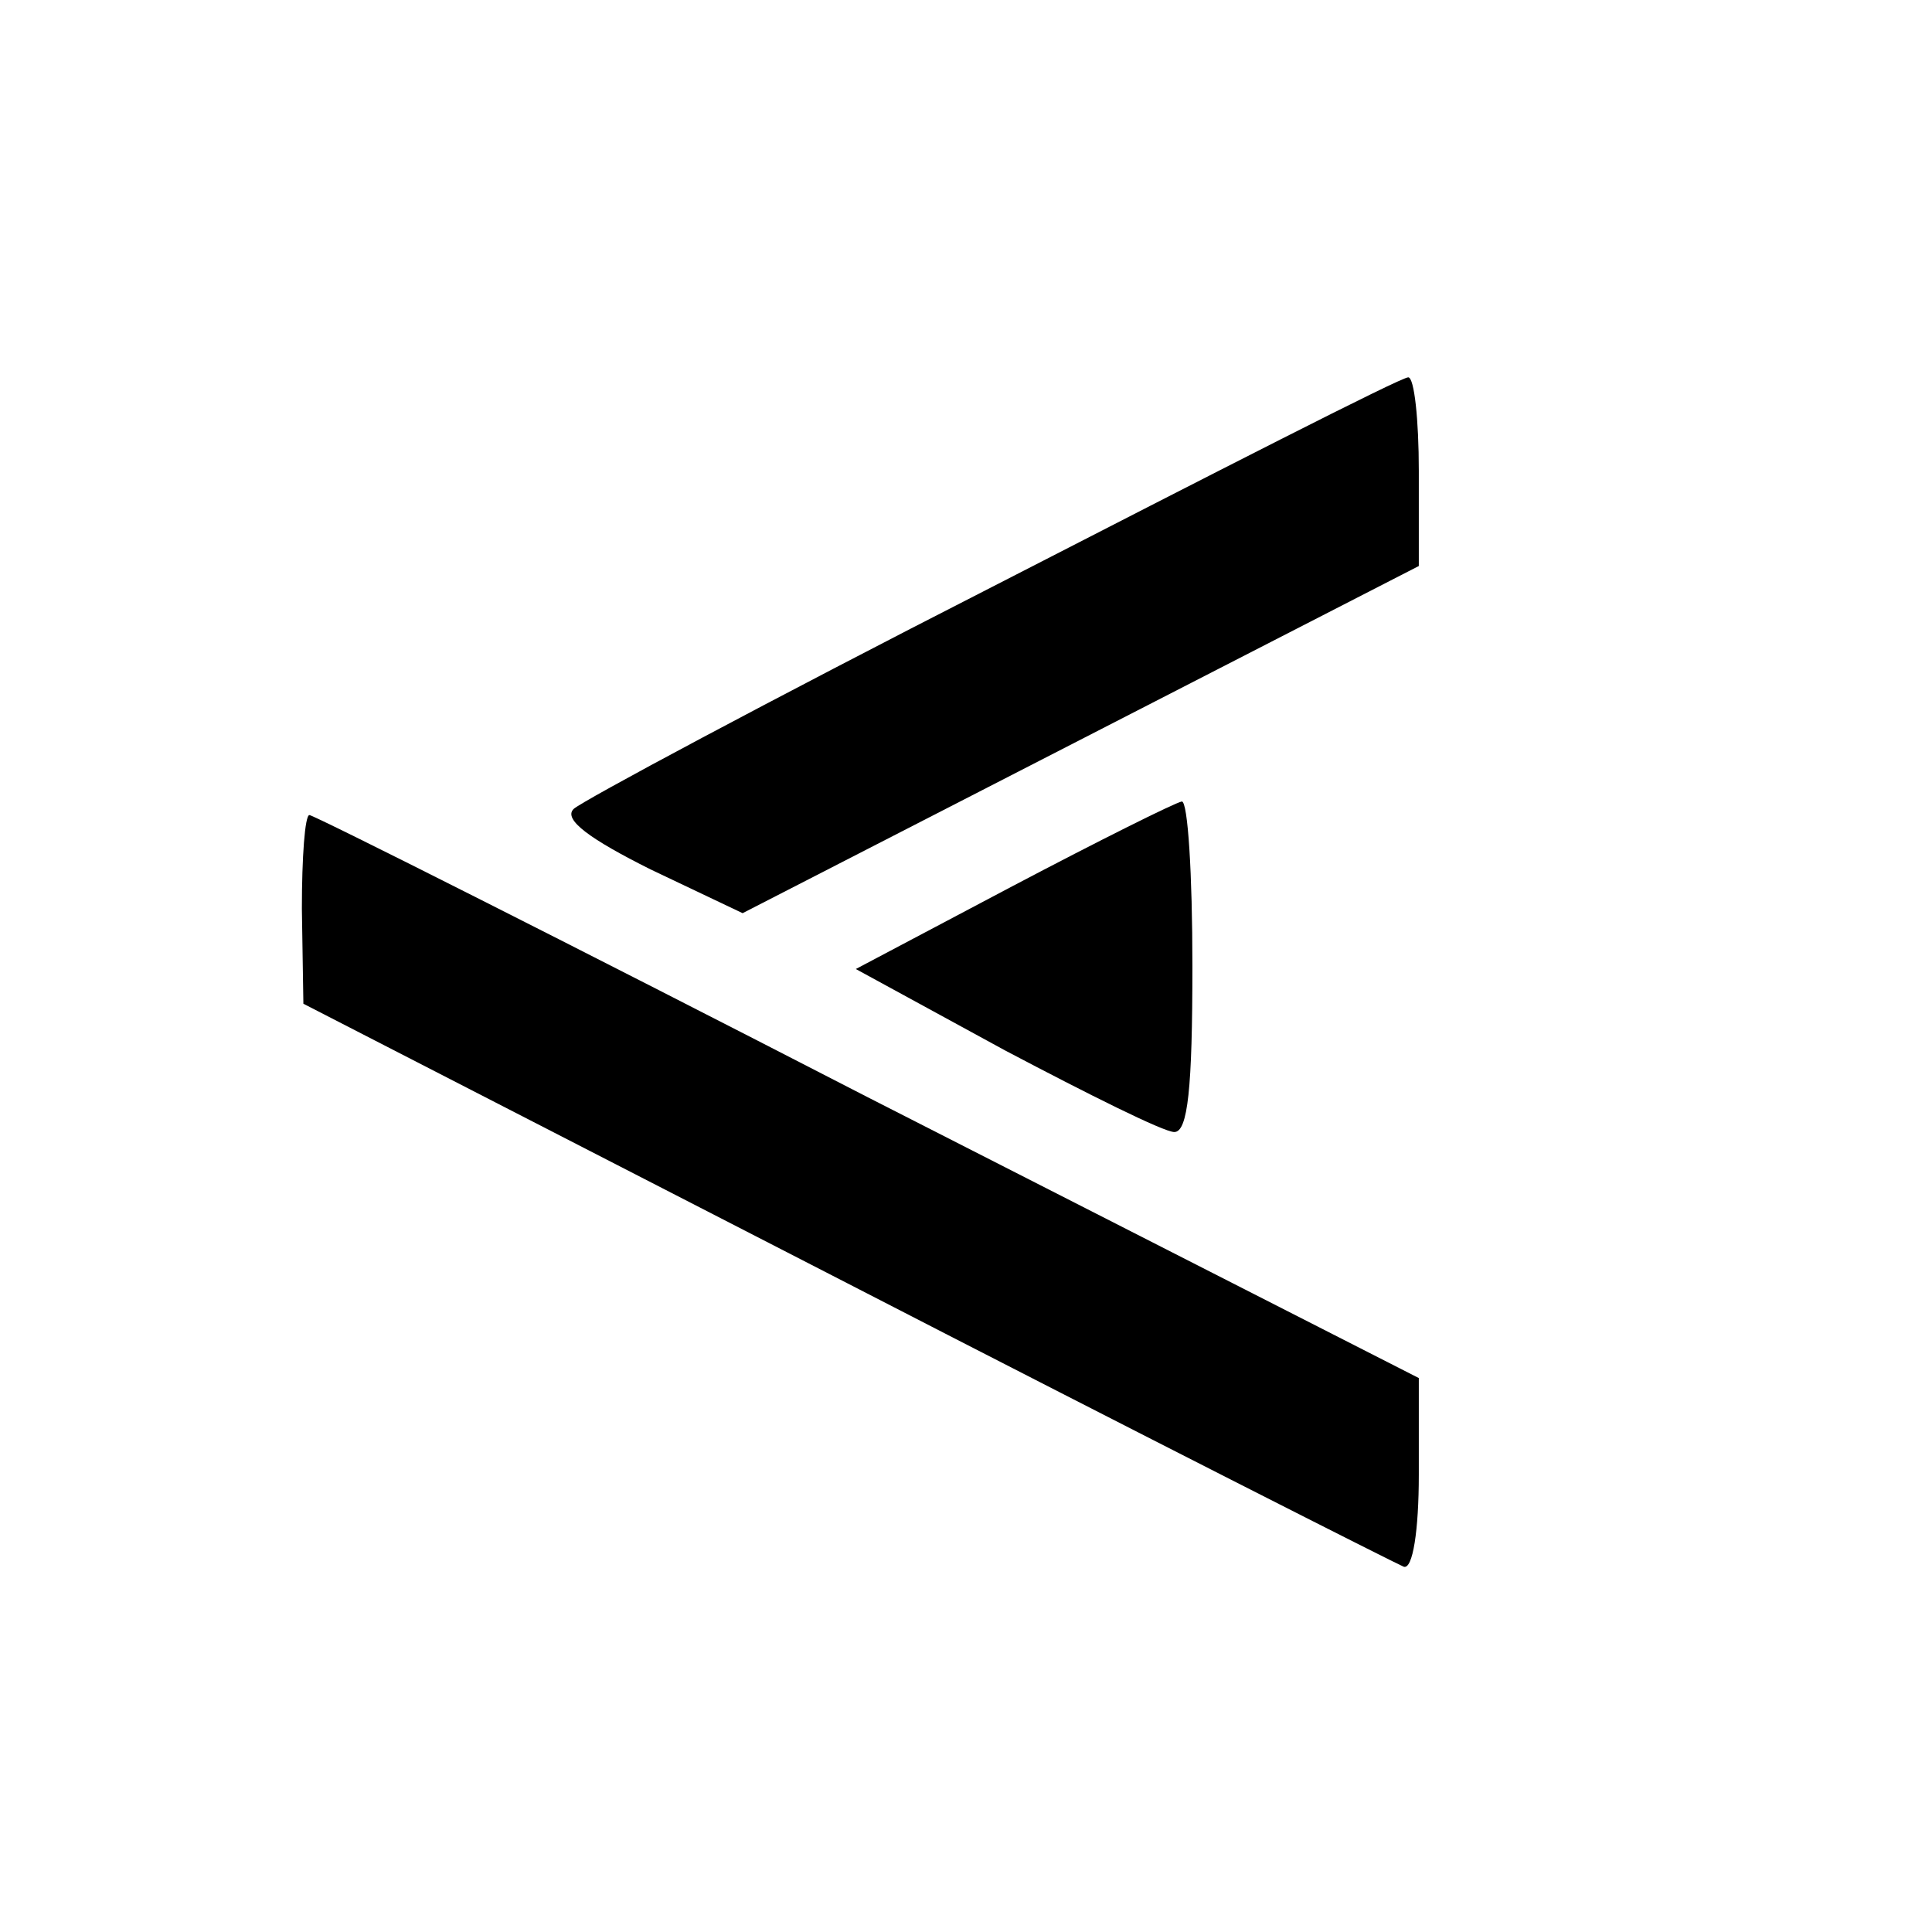
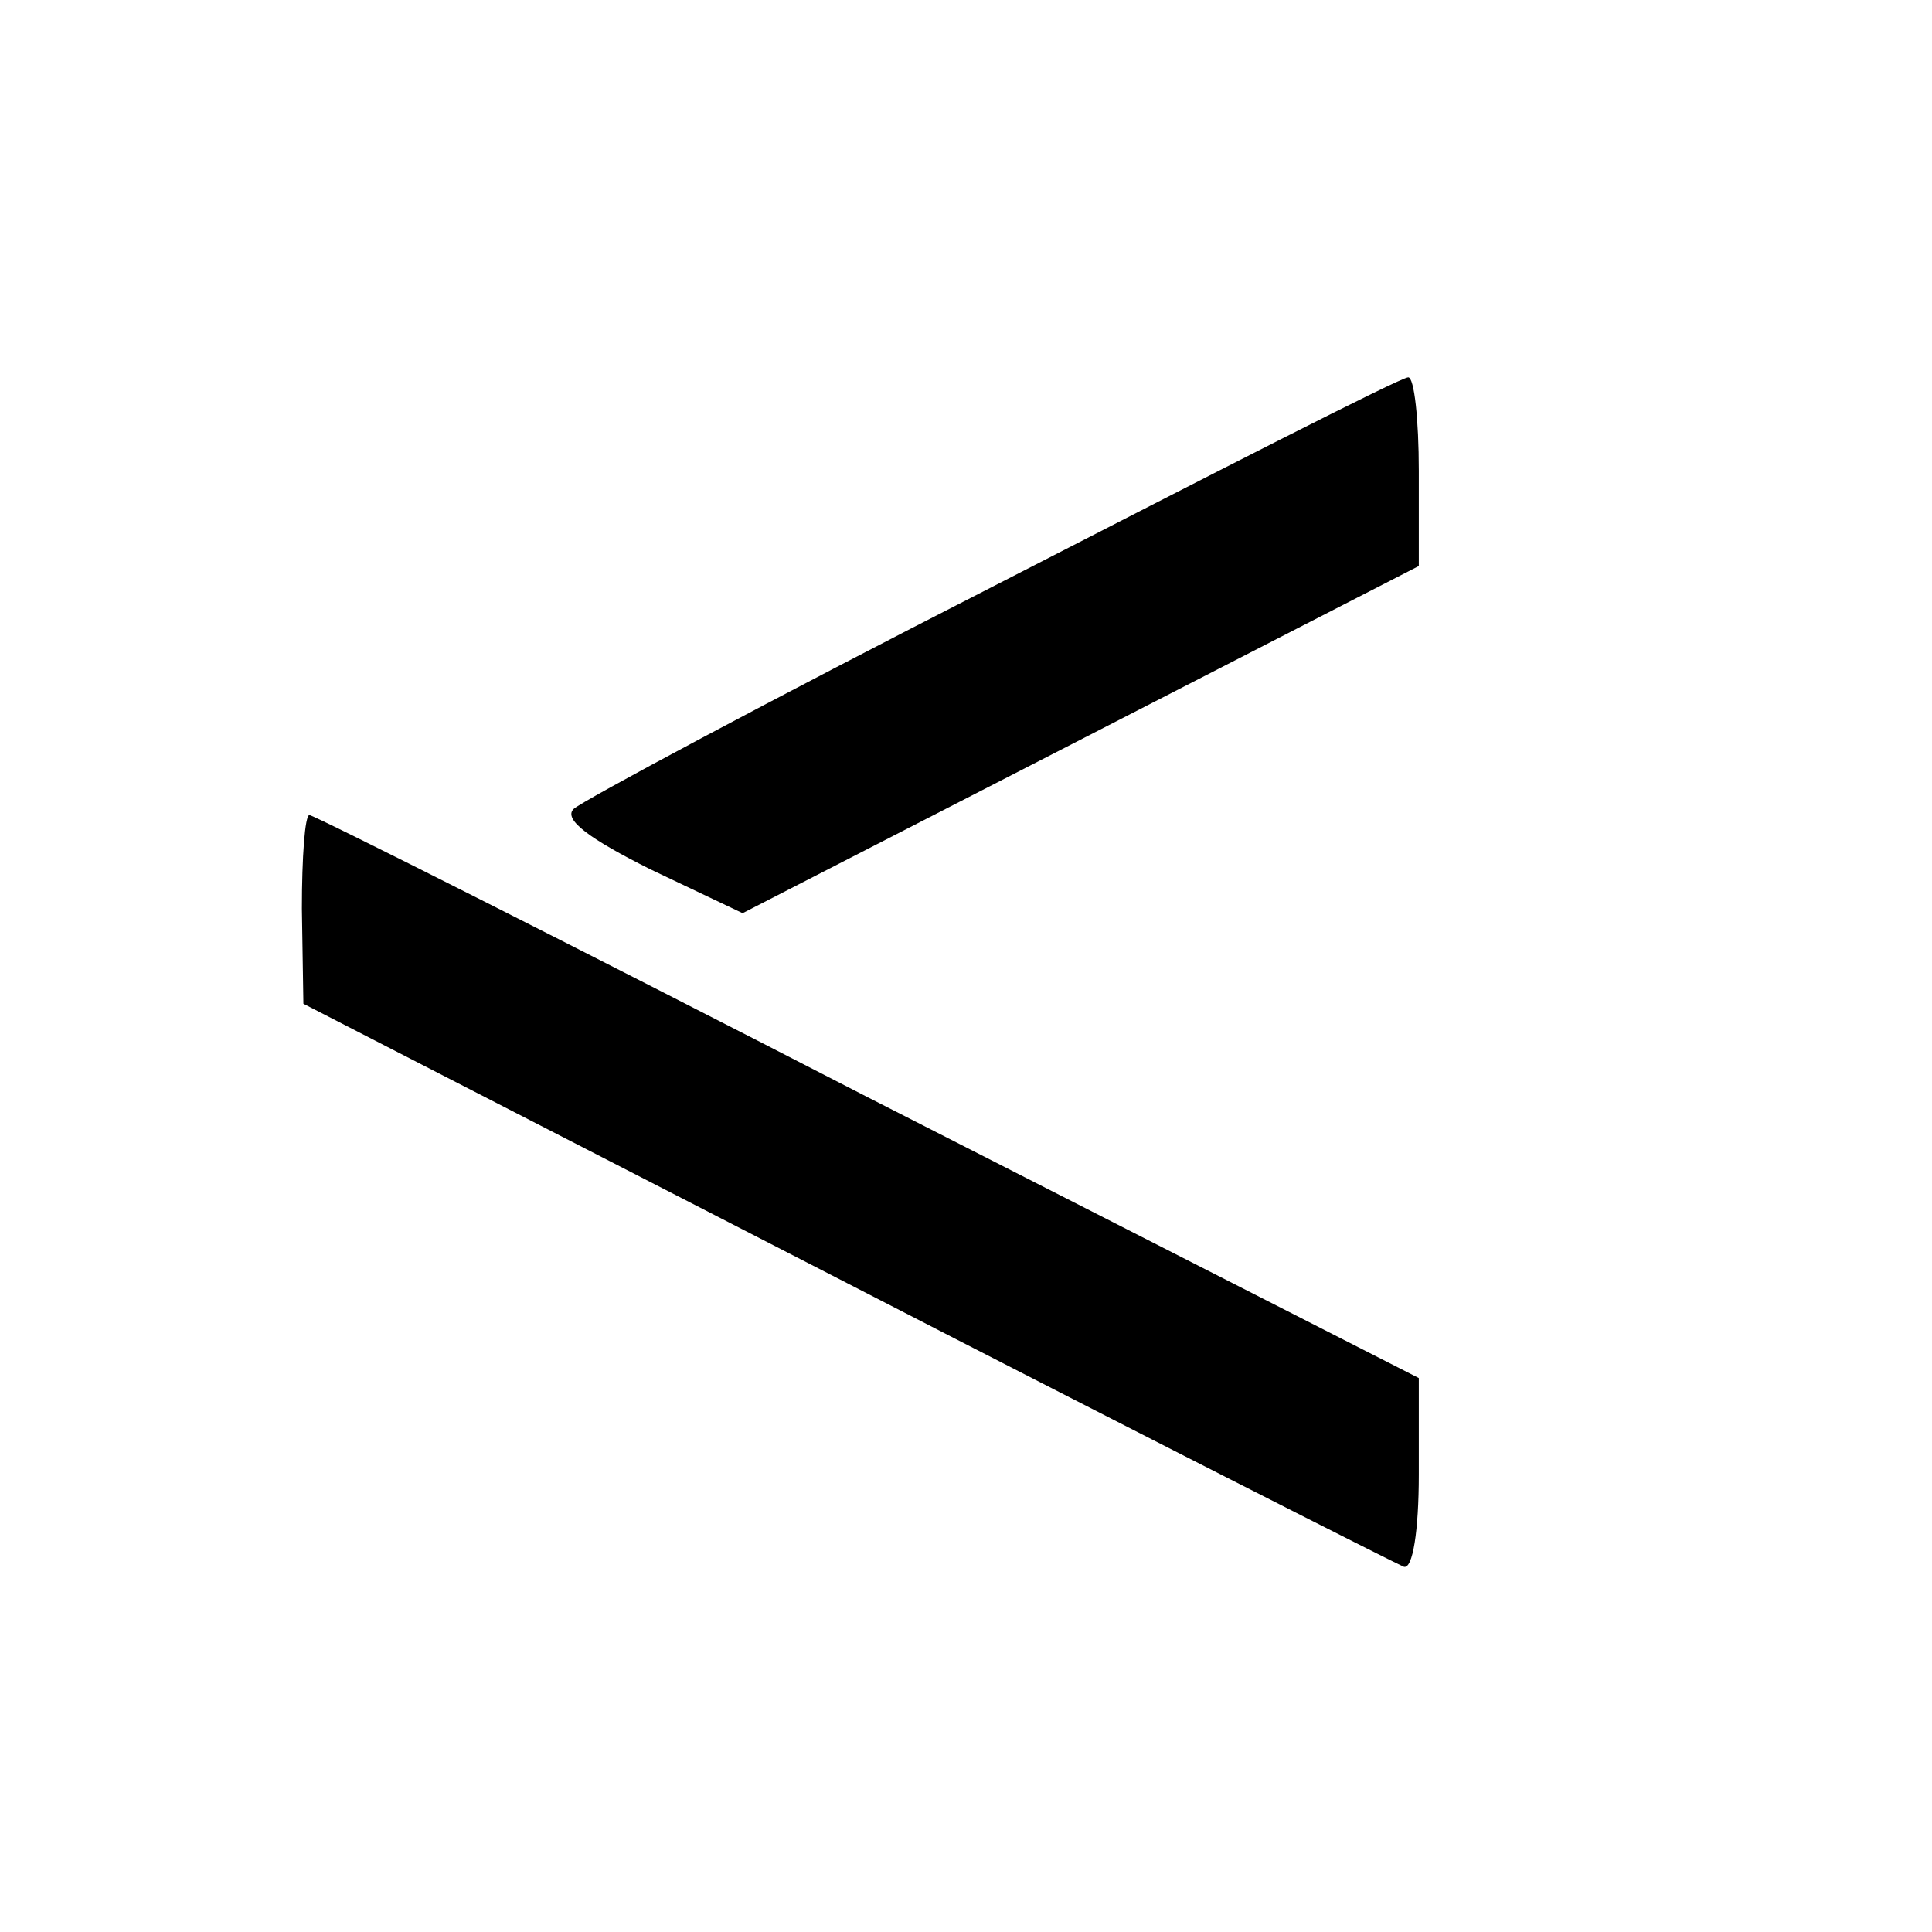
<svg xmlns="http://www.w3.org/2000/svg" version="1.0" width="128pt" height="128pt" viewBox="0 0 128 128" preserveAspectRatio="xMidYMid meet">
  <g transform="translate(0,128) scale(0.1,-0.1)" fill="#000000" stroke="none">
    <path d="M657 891 c-147 -75 -272 -142 -277 -147 -7 -7 11 -20 51 -40 l61 -29 224 115 224 115 0 63 c0 34 -3 62 -7 62 -5 0 -128 -63 -276 -139z" />
-     <path d="M671 693 l-104 -55 99 -54 c55 -29 105 -54 112 -54 9 0 12 29 12 110 0 61 -3 109 -7 109 -5 -1 -55 -26 -112 -56z" />
    <path d="M200 678 l1 -63 360 -185 c198 -102 364 -186 369 -188 6 -2 10 24 10 61 l0 64 -365 186 c-200 103 -367 187 -370 187 -3 0 -5 -28 -5 -62z" />
  </g>
</svg>